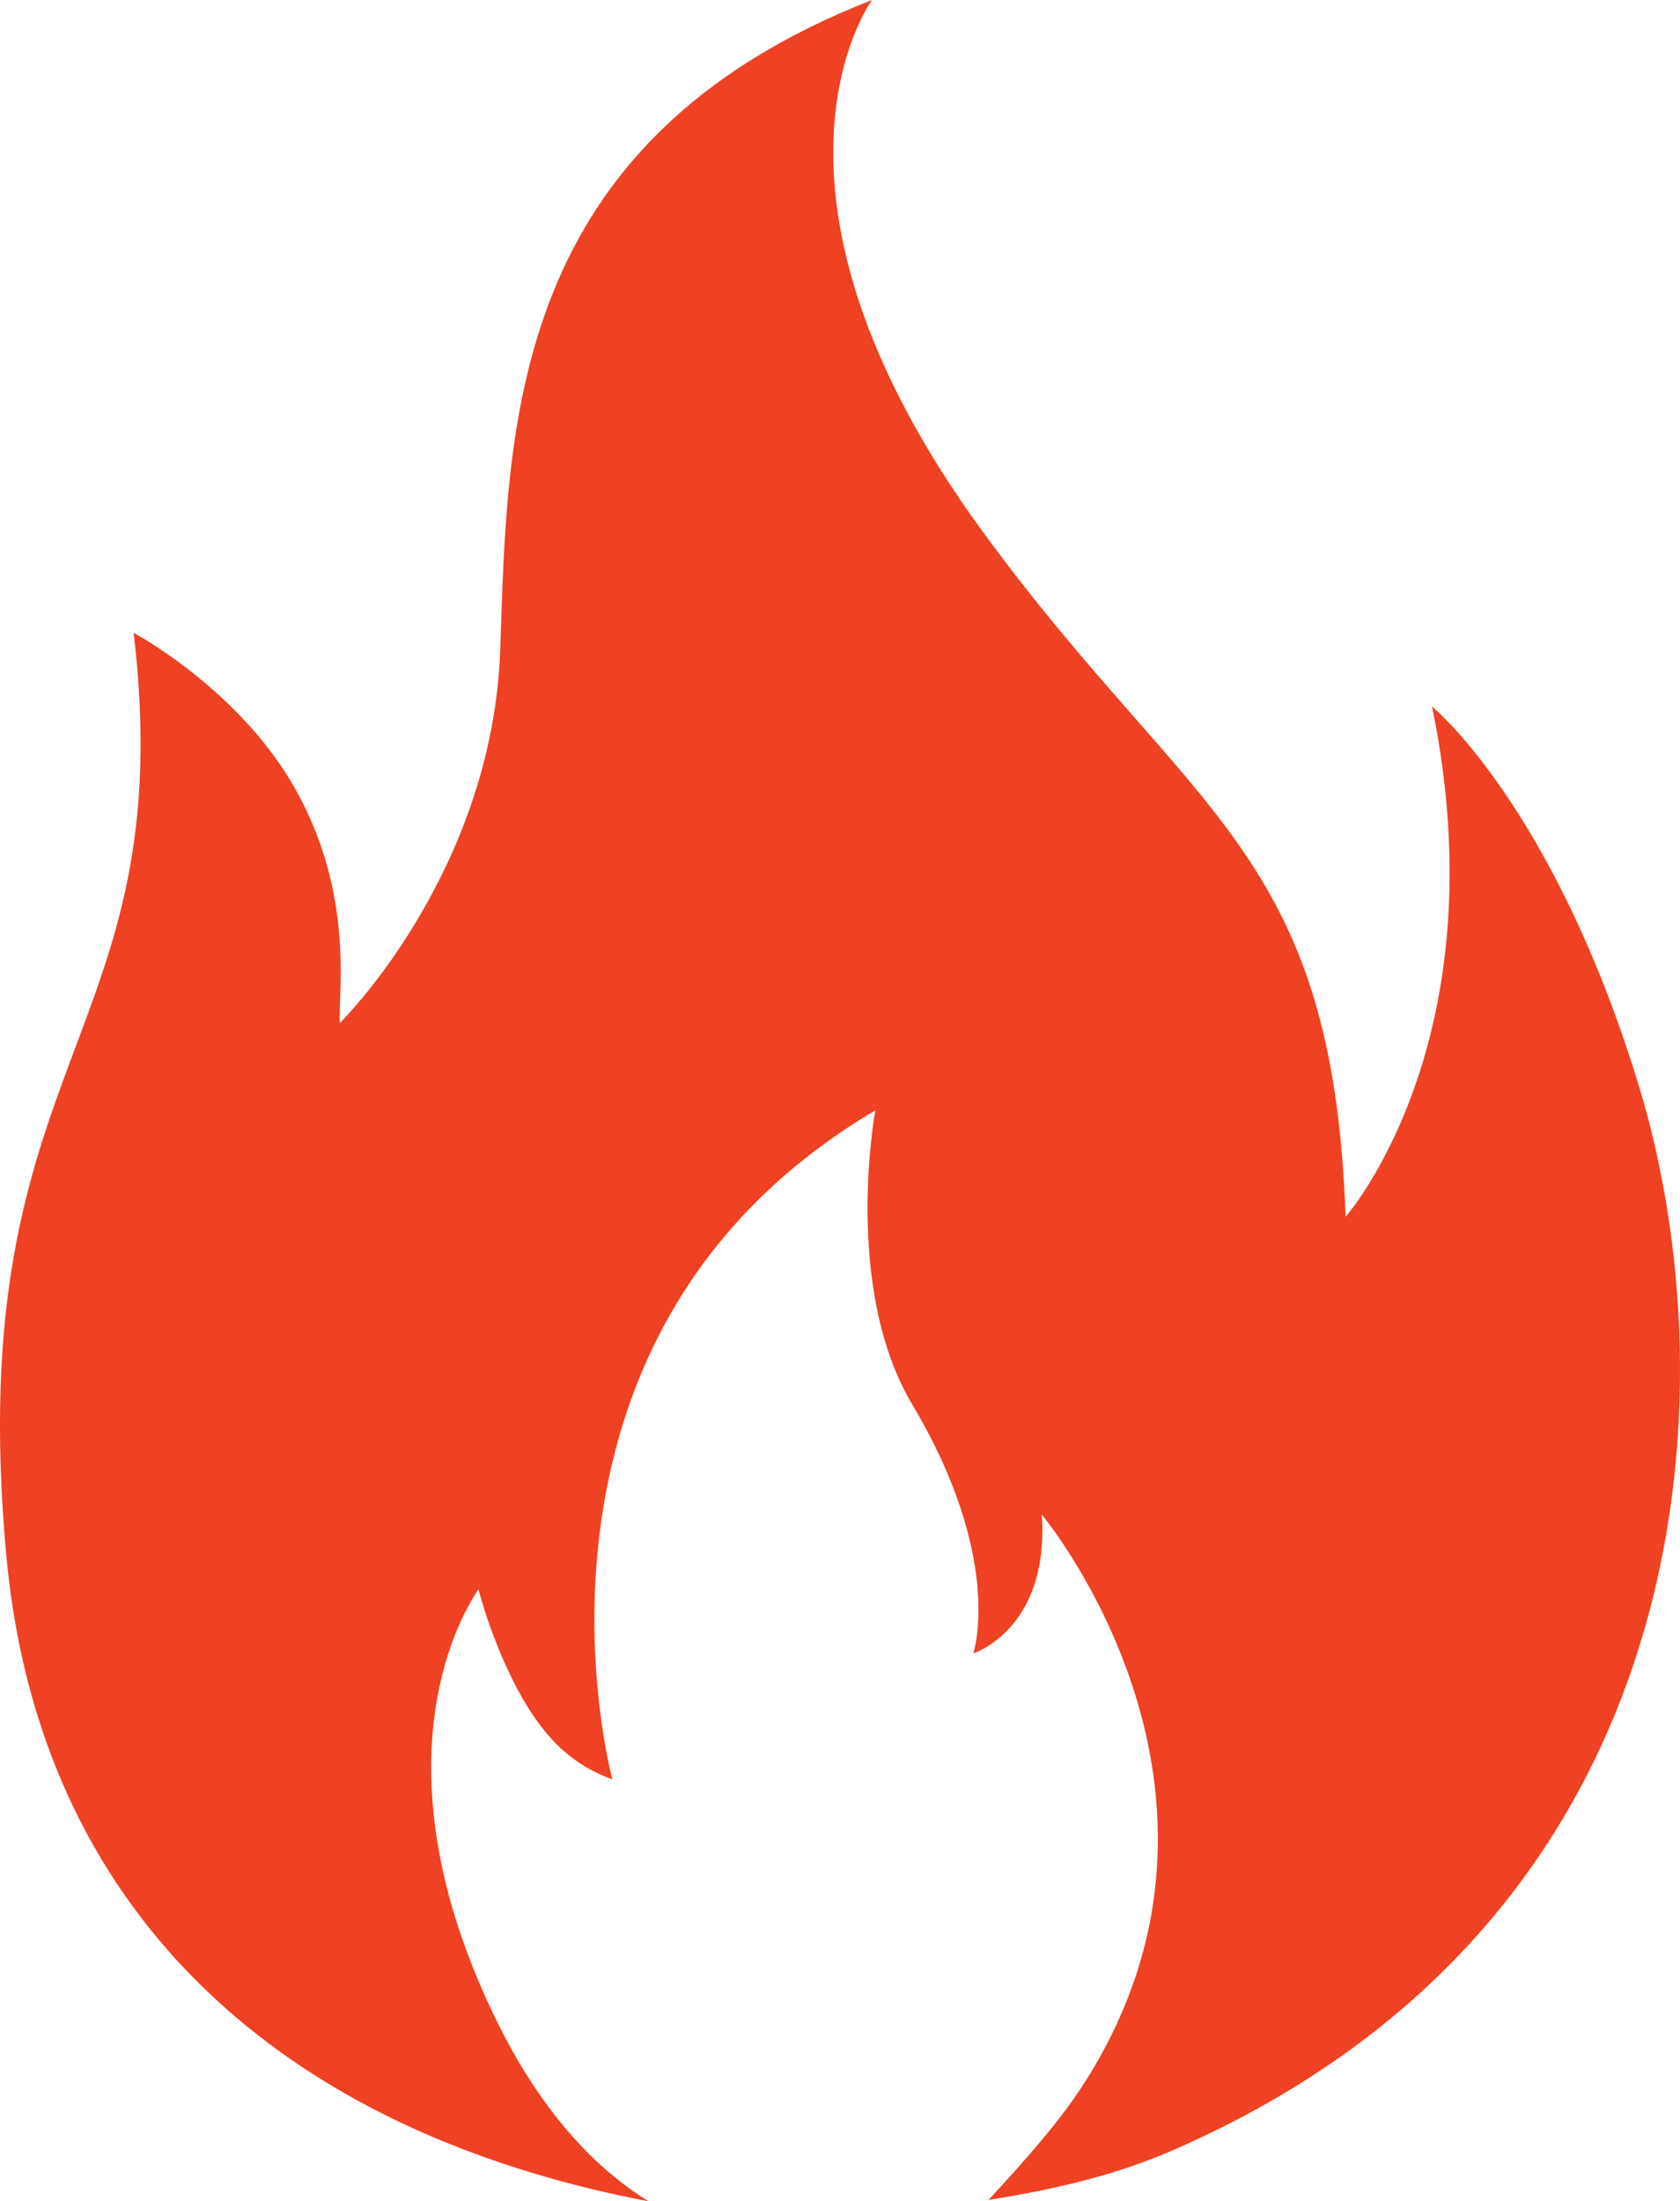
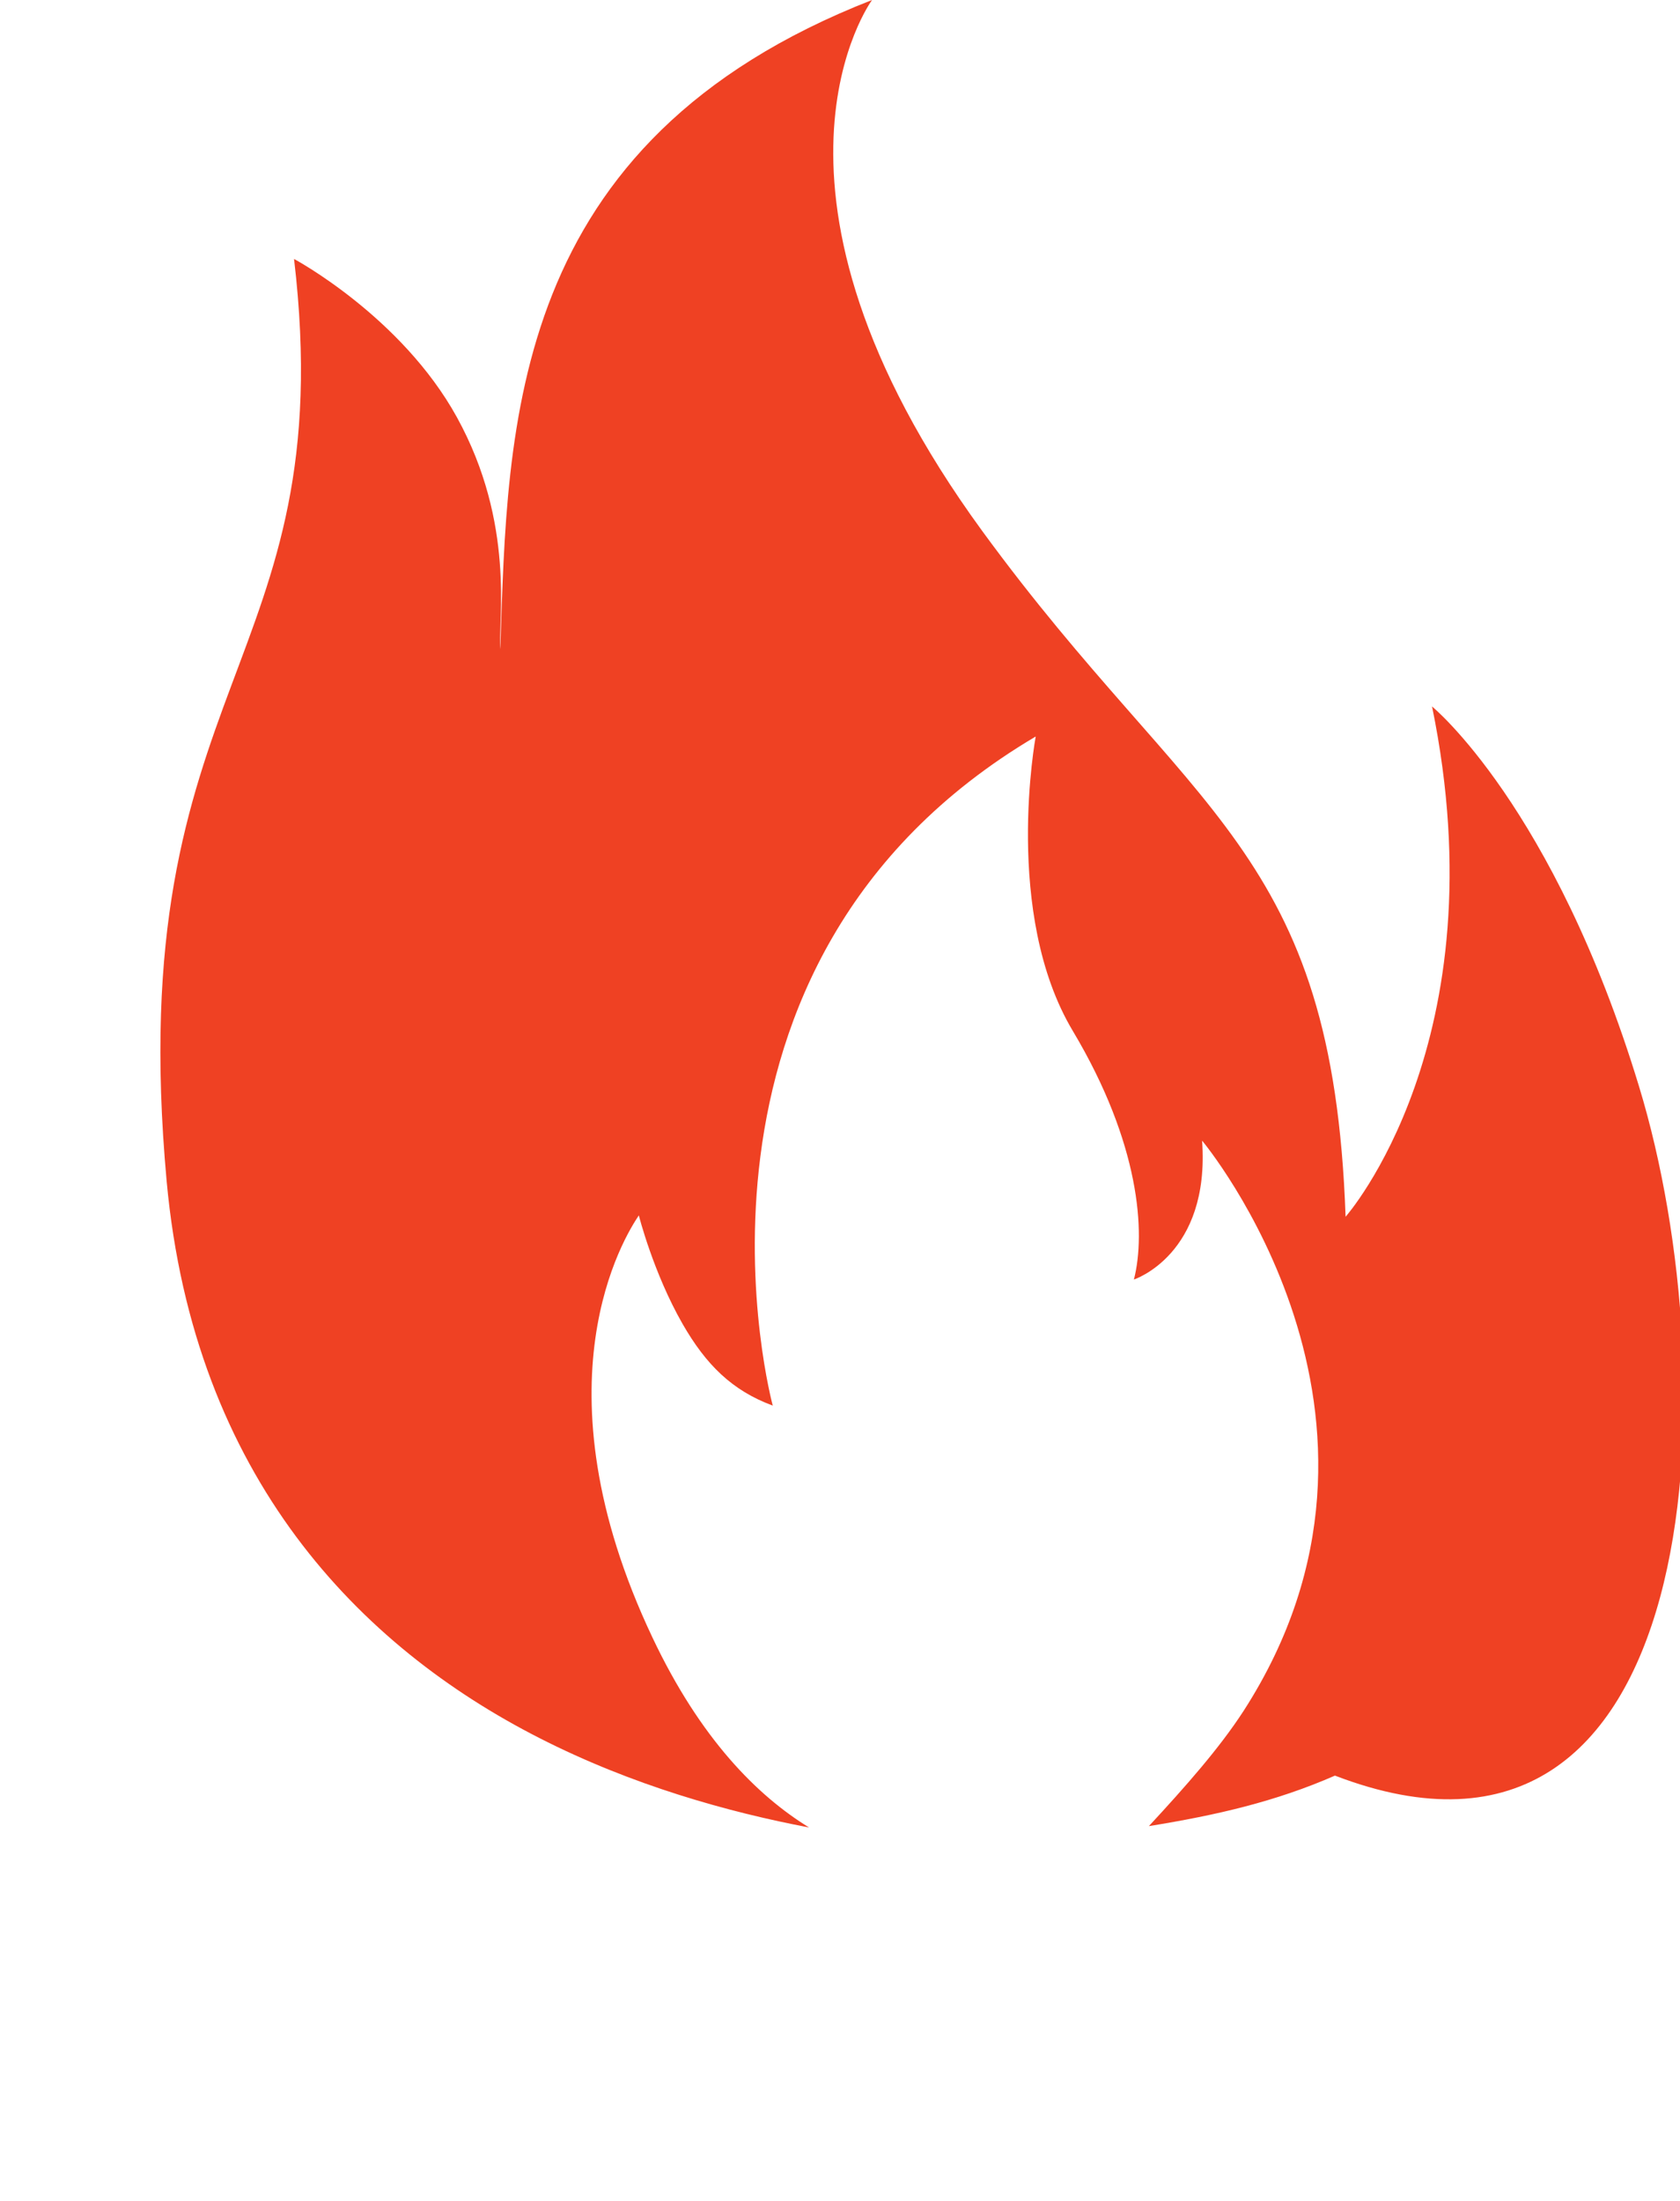
<svg xmlns="http://www.w3.org/2000/svg" version="1.1" id="Calque_2" x="0px" y="0px" viewBox="0 0 615.9 806.7" style="enable-background:new 0 0 615.9 806.7;" xml:space="preserve">
  <style type="text/css">
	.st0{fill:#EF4123;}
</style>
-   <path class="st0" d="M600.9,398.2C569.6,295.3,525,258.9,525,258.9c25.2,122.7-31.7,187-31.7,187c-4.7-135-56.4-146.2-133.2-251.3  C268.6,69.2,319.7,0,319.7,0C186.2,52.1,186.2,155.9,183.4,237.9c-2.8,82-58.8,137-58.8,137c-0.8-10.6,5.6-46-15.9-85  c-20.4-37-59.7-58-59.7-58c17.7,150-63.5,154.3-46.7,338c10,108.6,71,170.6,136.6,204c34.1,17.4,69.4,27.2,98.9,32.8  c-18.9-11.6-39.8-32.4-57.4-69.6c-44.2-93.3-10-147.3-5-154.7c0,0,5.3,21,16,39.7c8.6,15,18.2,24.5,33.1,30  c0,0-44.2-162.1,96.4-245.2c0,0-12.1,64.9,13.6,107.9c24.6,41.2,26.8,73.9,22.4,91.1c0,0,28-9.1,25-50.9c0,0,84.7,101.2,15.2,209  c-8.9,13.7-21.1,27.5-34.7,42.2c24.8-4,46.5-9,68.2-18.5C625,702.7,634.5,508.6,600.9,398.2z" />
+   <path class="st0" d="M600.9,398.2C569.6,295.3,525,258.9,525,258.9c25.2,122.7-31.7,187-31.7,187c-4.7-135-56.4-146.2-133.2-251.3  C268.6,69.2,319.7,0,319.7,0C186.2,52.1,186.2,155.9,183.4,237.9c-0.8-10.6,5.6-46-15.9-85  c-20.4-37-59.7-58-59.7-58c17.7,150-63.5,154.3-46.7,338c10,108.6,71,170.6,136.6,204c34.1,17.4,69.4,27.2,98.9,32.8  c-18.9-11.6-39.8-32.4-57.4-69.6c-44.2-93.3-10-147.3-5-154.7c0,0,5.3,21,16,39.7c8.6,15,18.2,24.5,33.1,30  c0,0-44.2-162.1,96.4-245.2c0,0-12.1,64.9,13.6,107.9c24.6,41.2,26.8,73.9,22.4,91.1c0,0,28-9.1,25-50.9c0,0,84.7,101.2,15.2,209  c-8.9,13.7-21.1,27.5-34.7,42.2c24.8-4,46.5-9,68.2-18.5C625,702.7,634.5,508.6,600.9,398.2z" />
</svg>